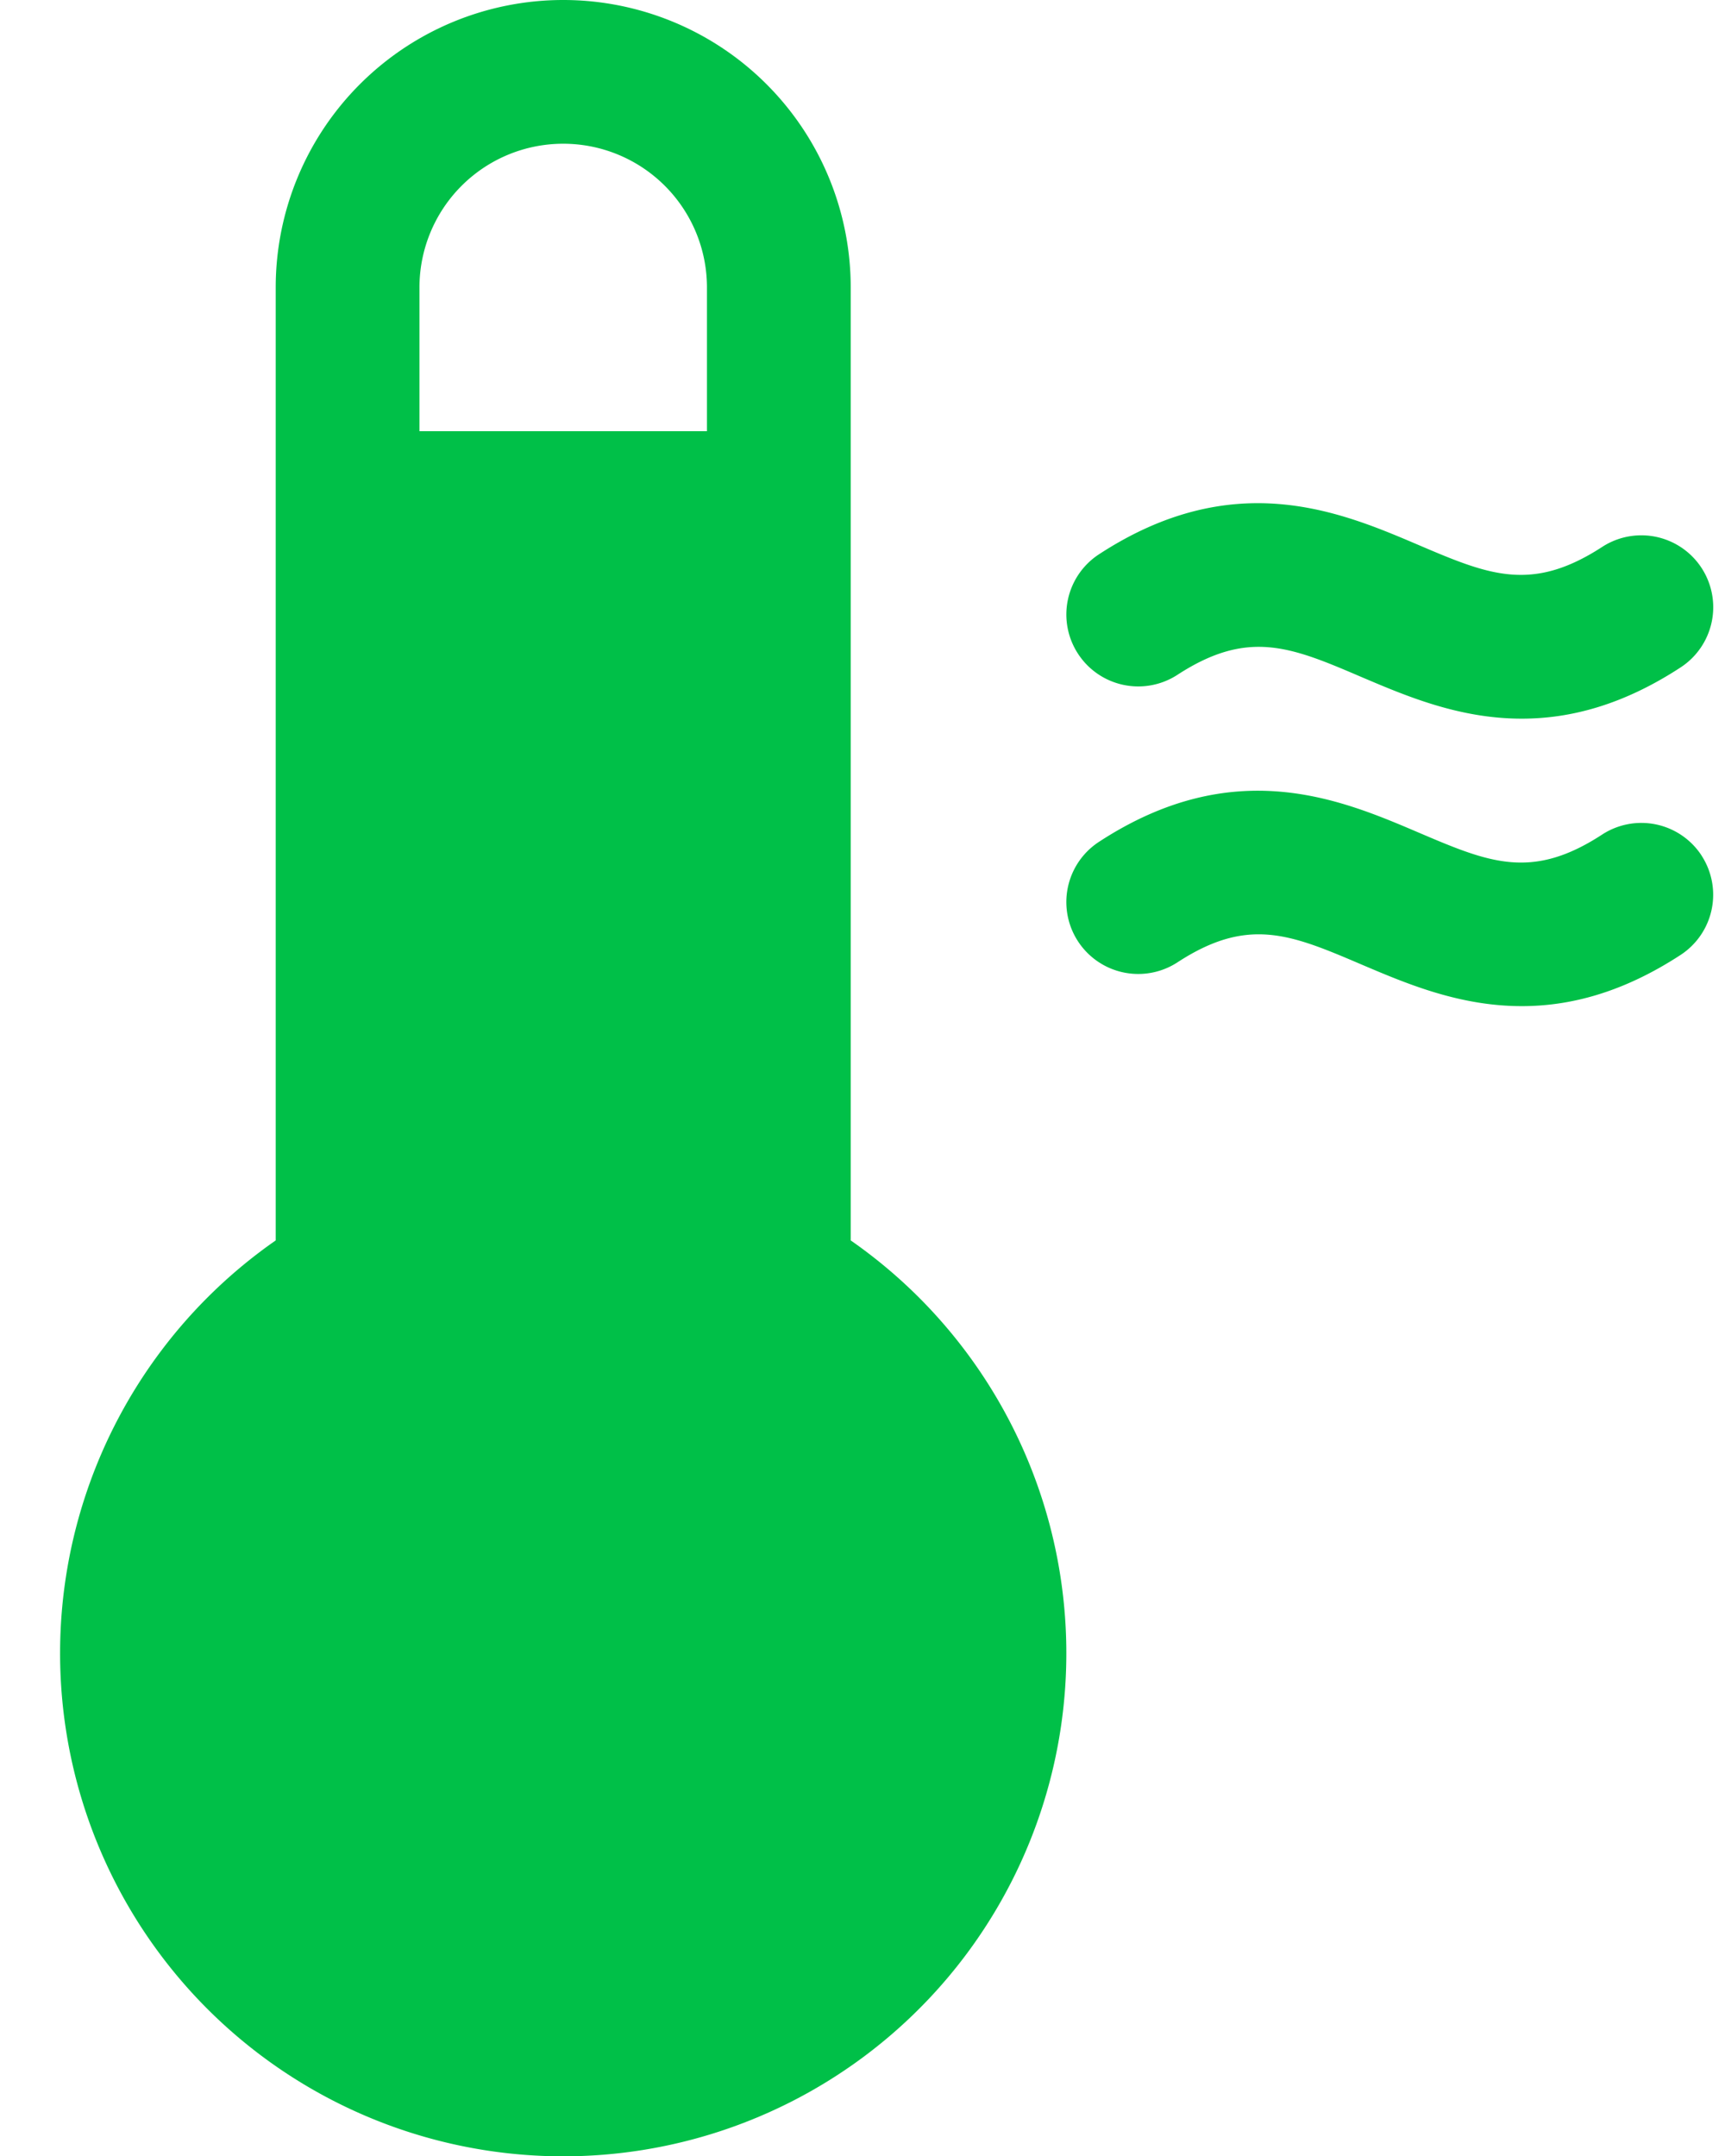
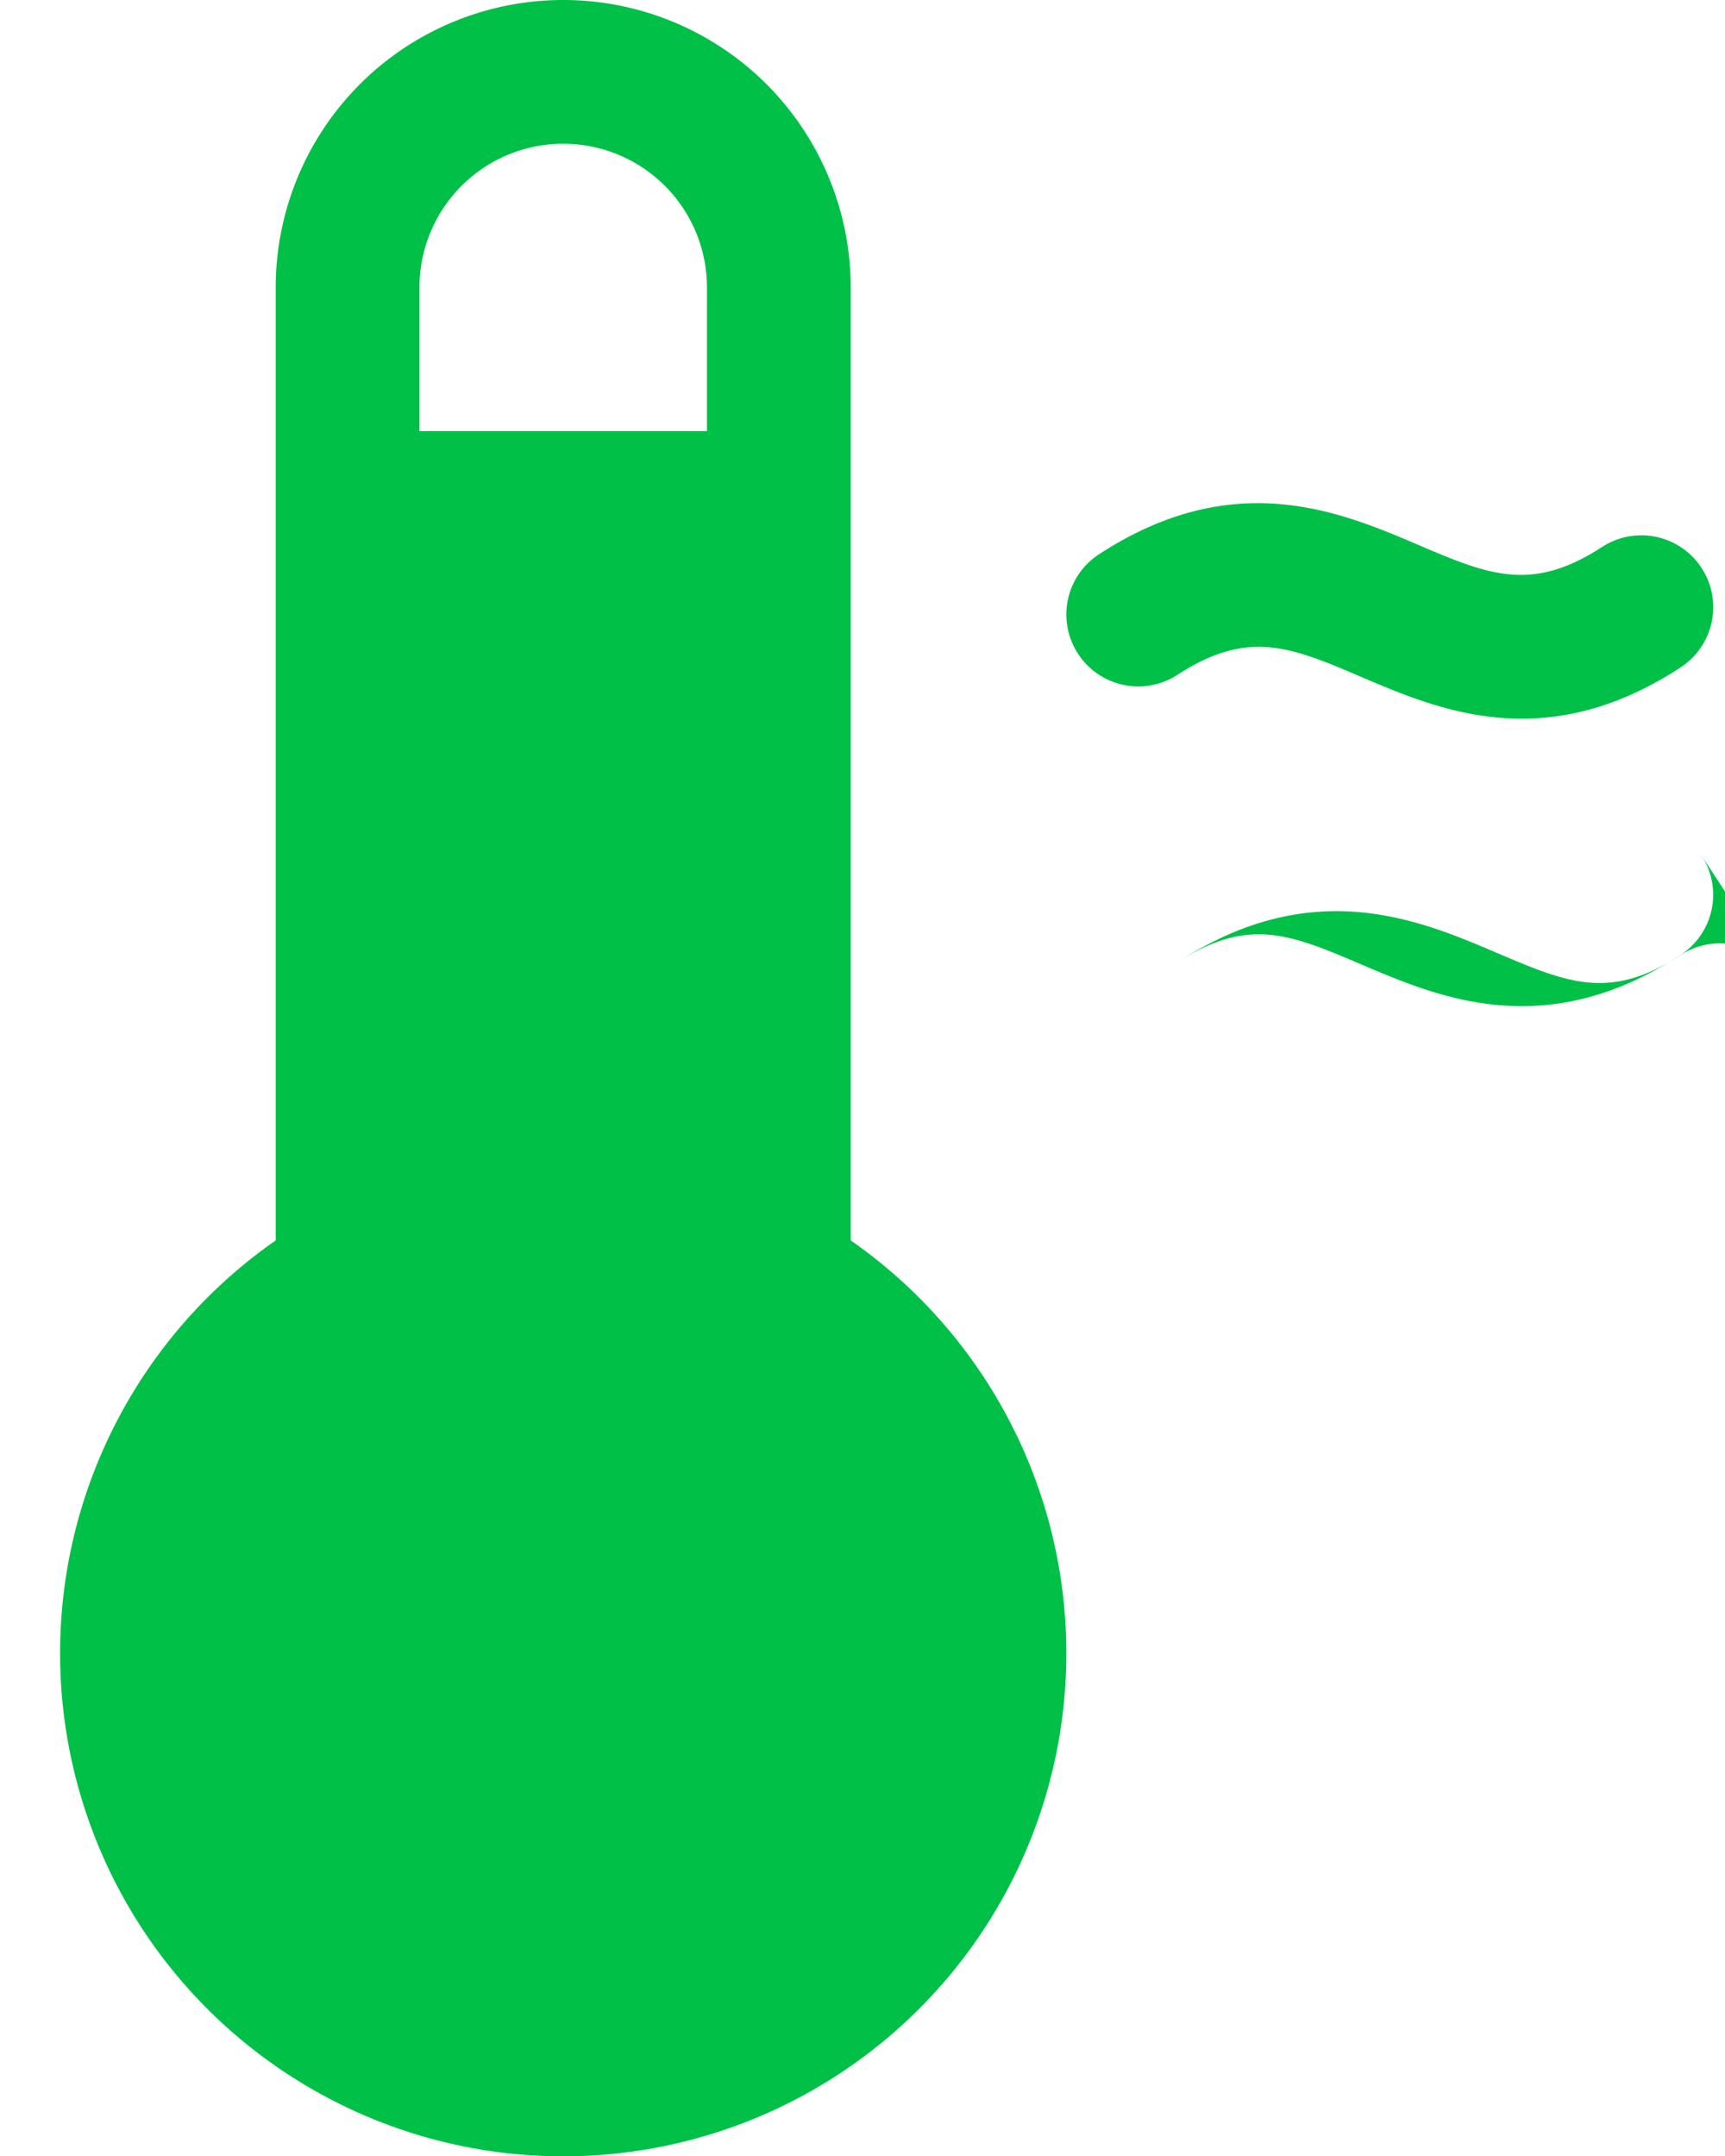
<svg xmlns="http://www.w3.org/2000/svg" fill="none" height="30" width="24">
-   <path d="M11.836 17.26V4a4 4 0 1 0-8 0v13.26a7 7 0 1 0 8 0ZM9.836 6h-4V4a2 2 0 1 1 4 0v2Zm5.162 3.096a1 1 0 0 1 .292-1.383c1.875-1.224 3.358-.594 4.438-.133.983.42 1.578.67 2.562.031a1 1 0 0 1 1.092 1.676c-.811.53-1.546.713-2.21.713-.875 0-1.615-.318-2.229-.579-.982-.421-1.577-.671-2.56-.032a1 1 0 0 1-1.385-.293Zm8.675 2.808a1 1 0 0 1-.29 1.383c-.812.53-1.547.713-2.21.713-.876 0-1.616-.318-2.23-.579-.983-.42-1.577-.672-2.56-.031a1 1 0 0 1-1.093-1.676c1.875-1.224 3.358-.594 4.438-.133.984.42 1.578.674 2.562.032a1 1 0 0 1 1.383.29Z" fill="#00C048" />
+   <path d="M11.836 17.26V4a4 4 0 1 0-8 0v13.26a7 7 0 1 0 8 0ZM9.836 6h-4V4a2 2 0 1 1 4 0v2Zm5.162 3.096a1 1 0 0 1 .292-1.383c1.875-1.224 3.358-.594 4.438-.133.983.42 1.578.67 2.562.031a1 1 0 0 1 1.092 1.676c-.811.53-1.546.713-2.21.713-.875 0-1.615-.318-2.229-.579-.982-.421-1.577-.671-2.56-.032a1 1 0 0 1-1.385-.293Zm8.675 2.808a1 1 0 0 1-.29 1.383c-.812.53-1.547.713-2.21.713-.876 0-1.616-.318-2.23-.579-.983-.42-1.577-.672-2.56-.031c1.875-1.224 3.358-.594 4.438-.133.984.42 1.578.674 2.562.032a1 1 0 0 1 1.383.29Z" fill="#00C048" />
</svg>